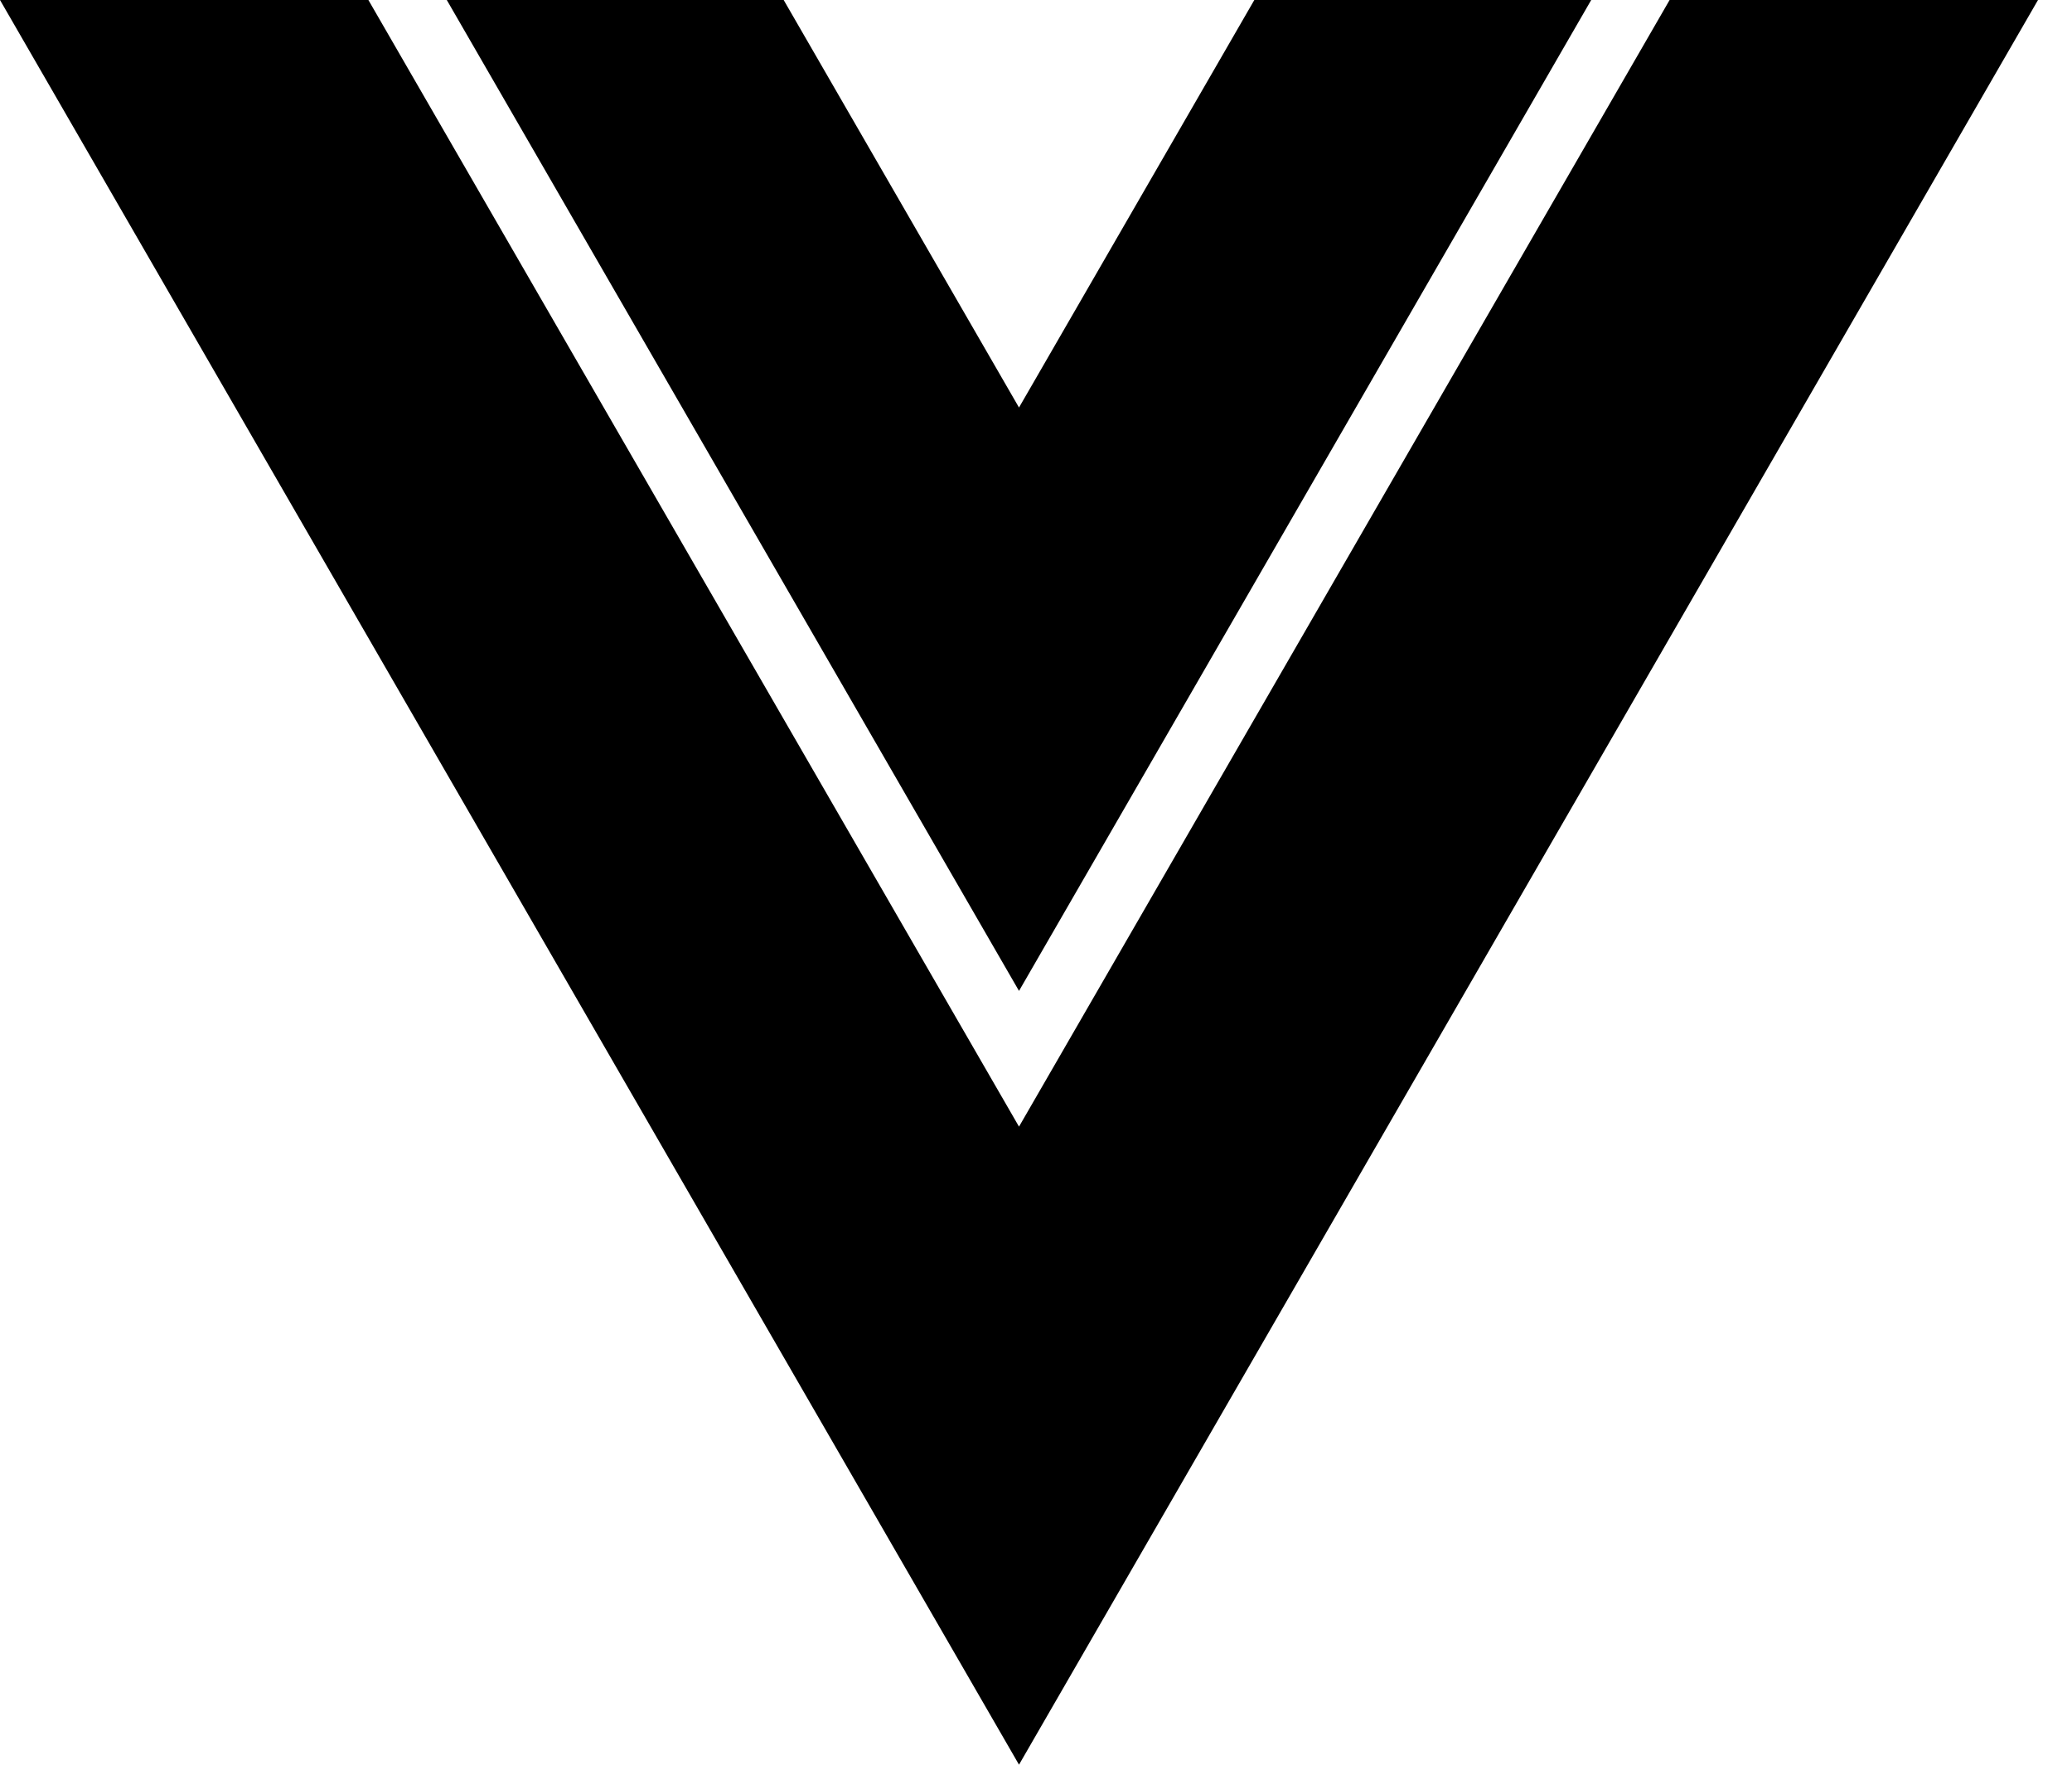
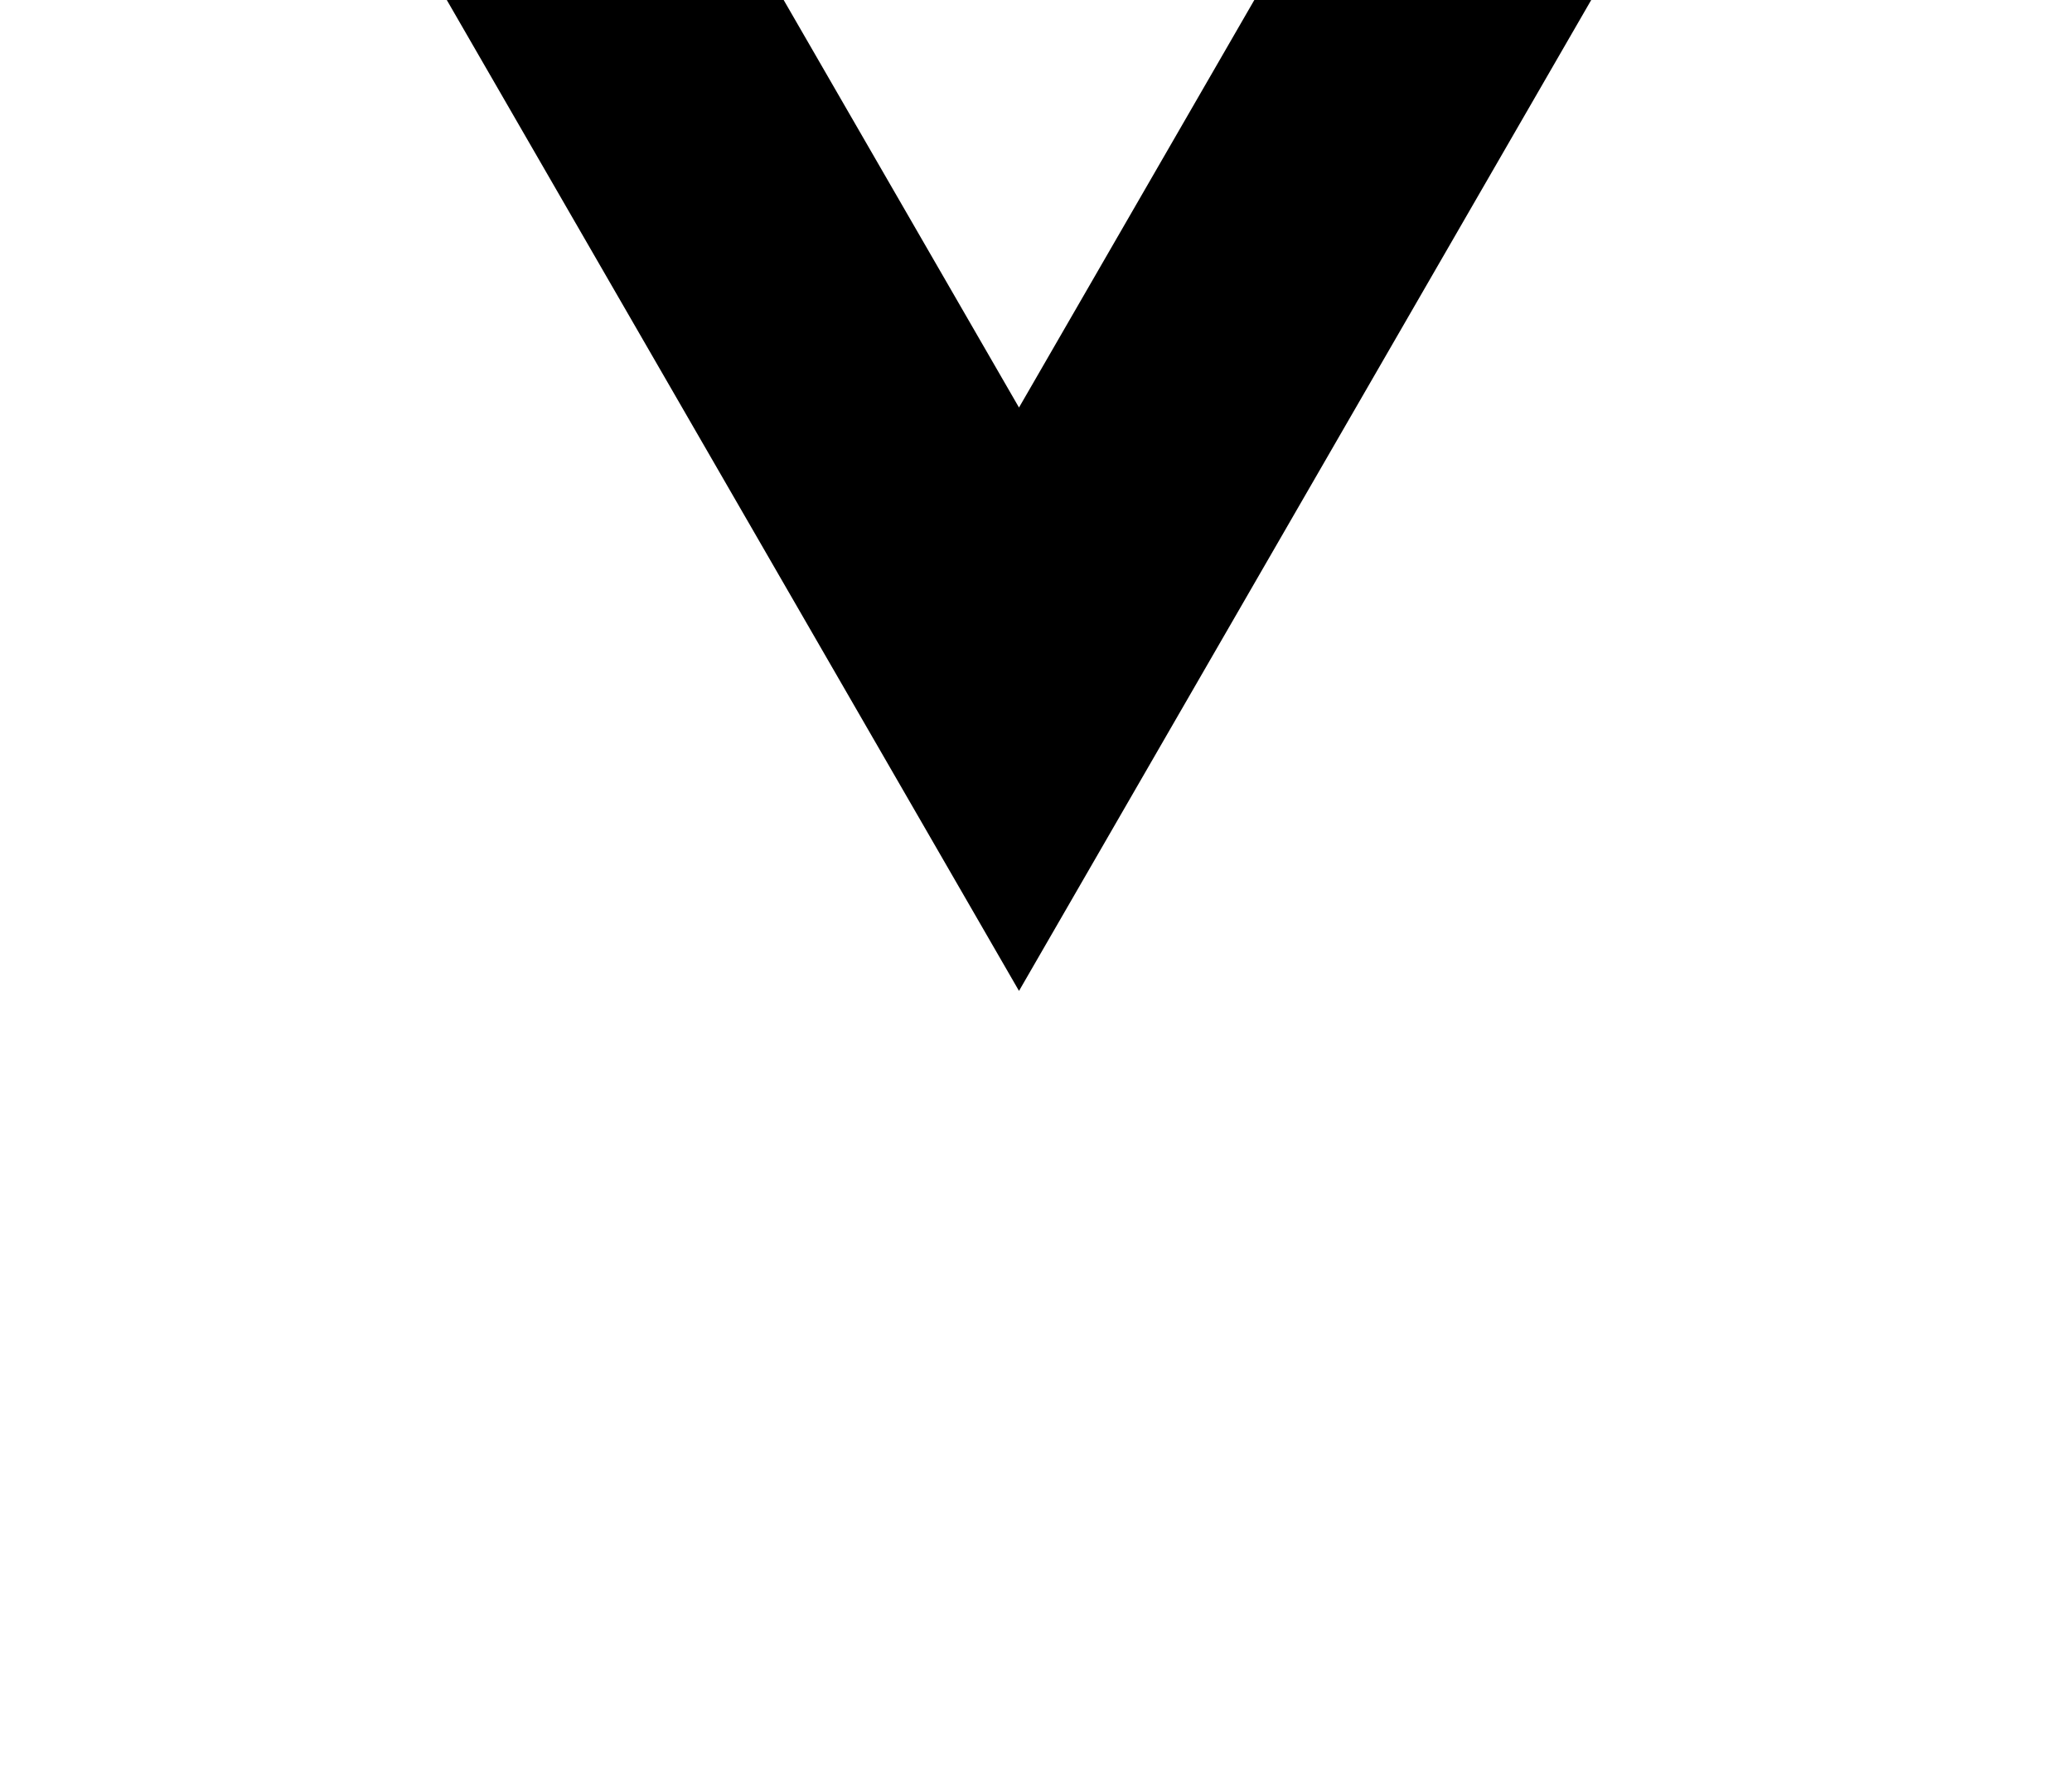
<svg xmlns="http://www.w3.org/2000/svg" width="54" height="46" fill="none">
  <path d="M26.557 10.623L20.424 0h-8.78l14.913 25.83L41.47 0h-8.78l-6.133 10.623z" fill="#000" />
-   <path d="M43.513 0L26.557 29.368 9.601 0H0l26.557 46L53.114 0h-9.601z" fill="#000" />
</svg>